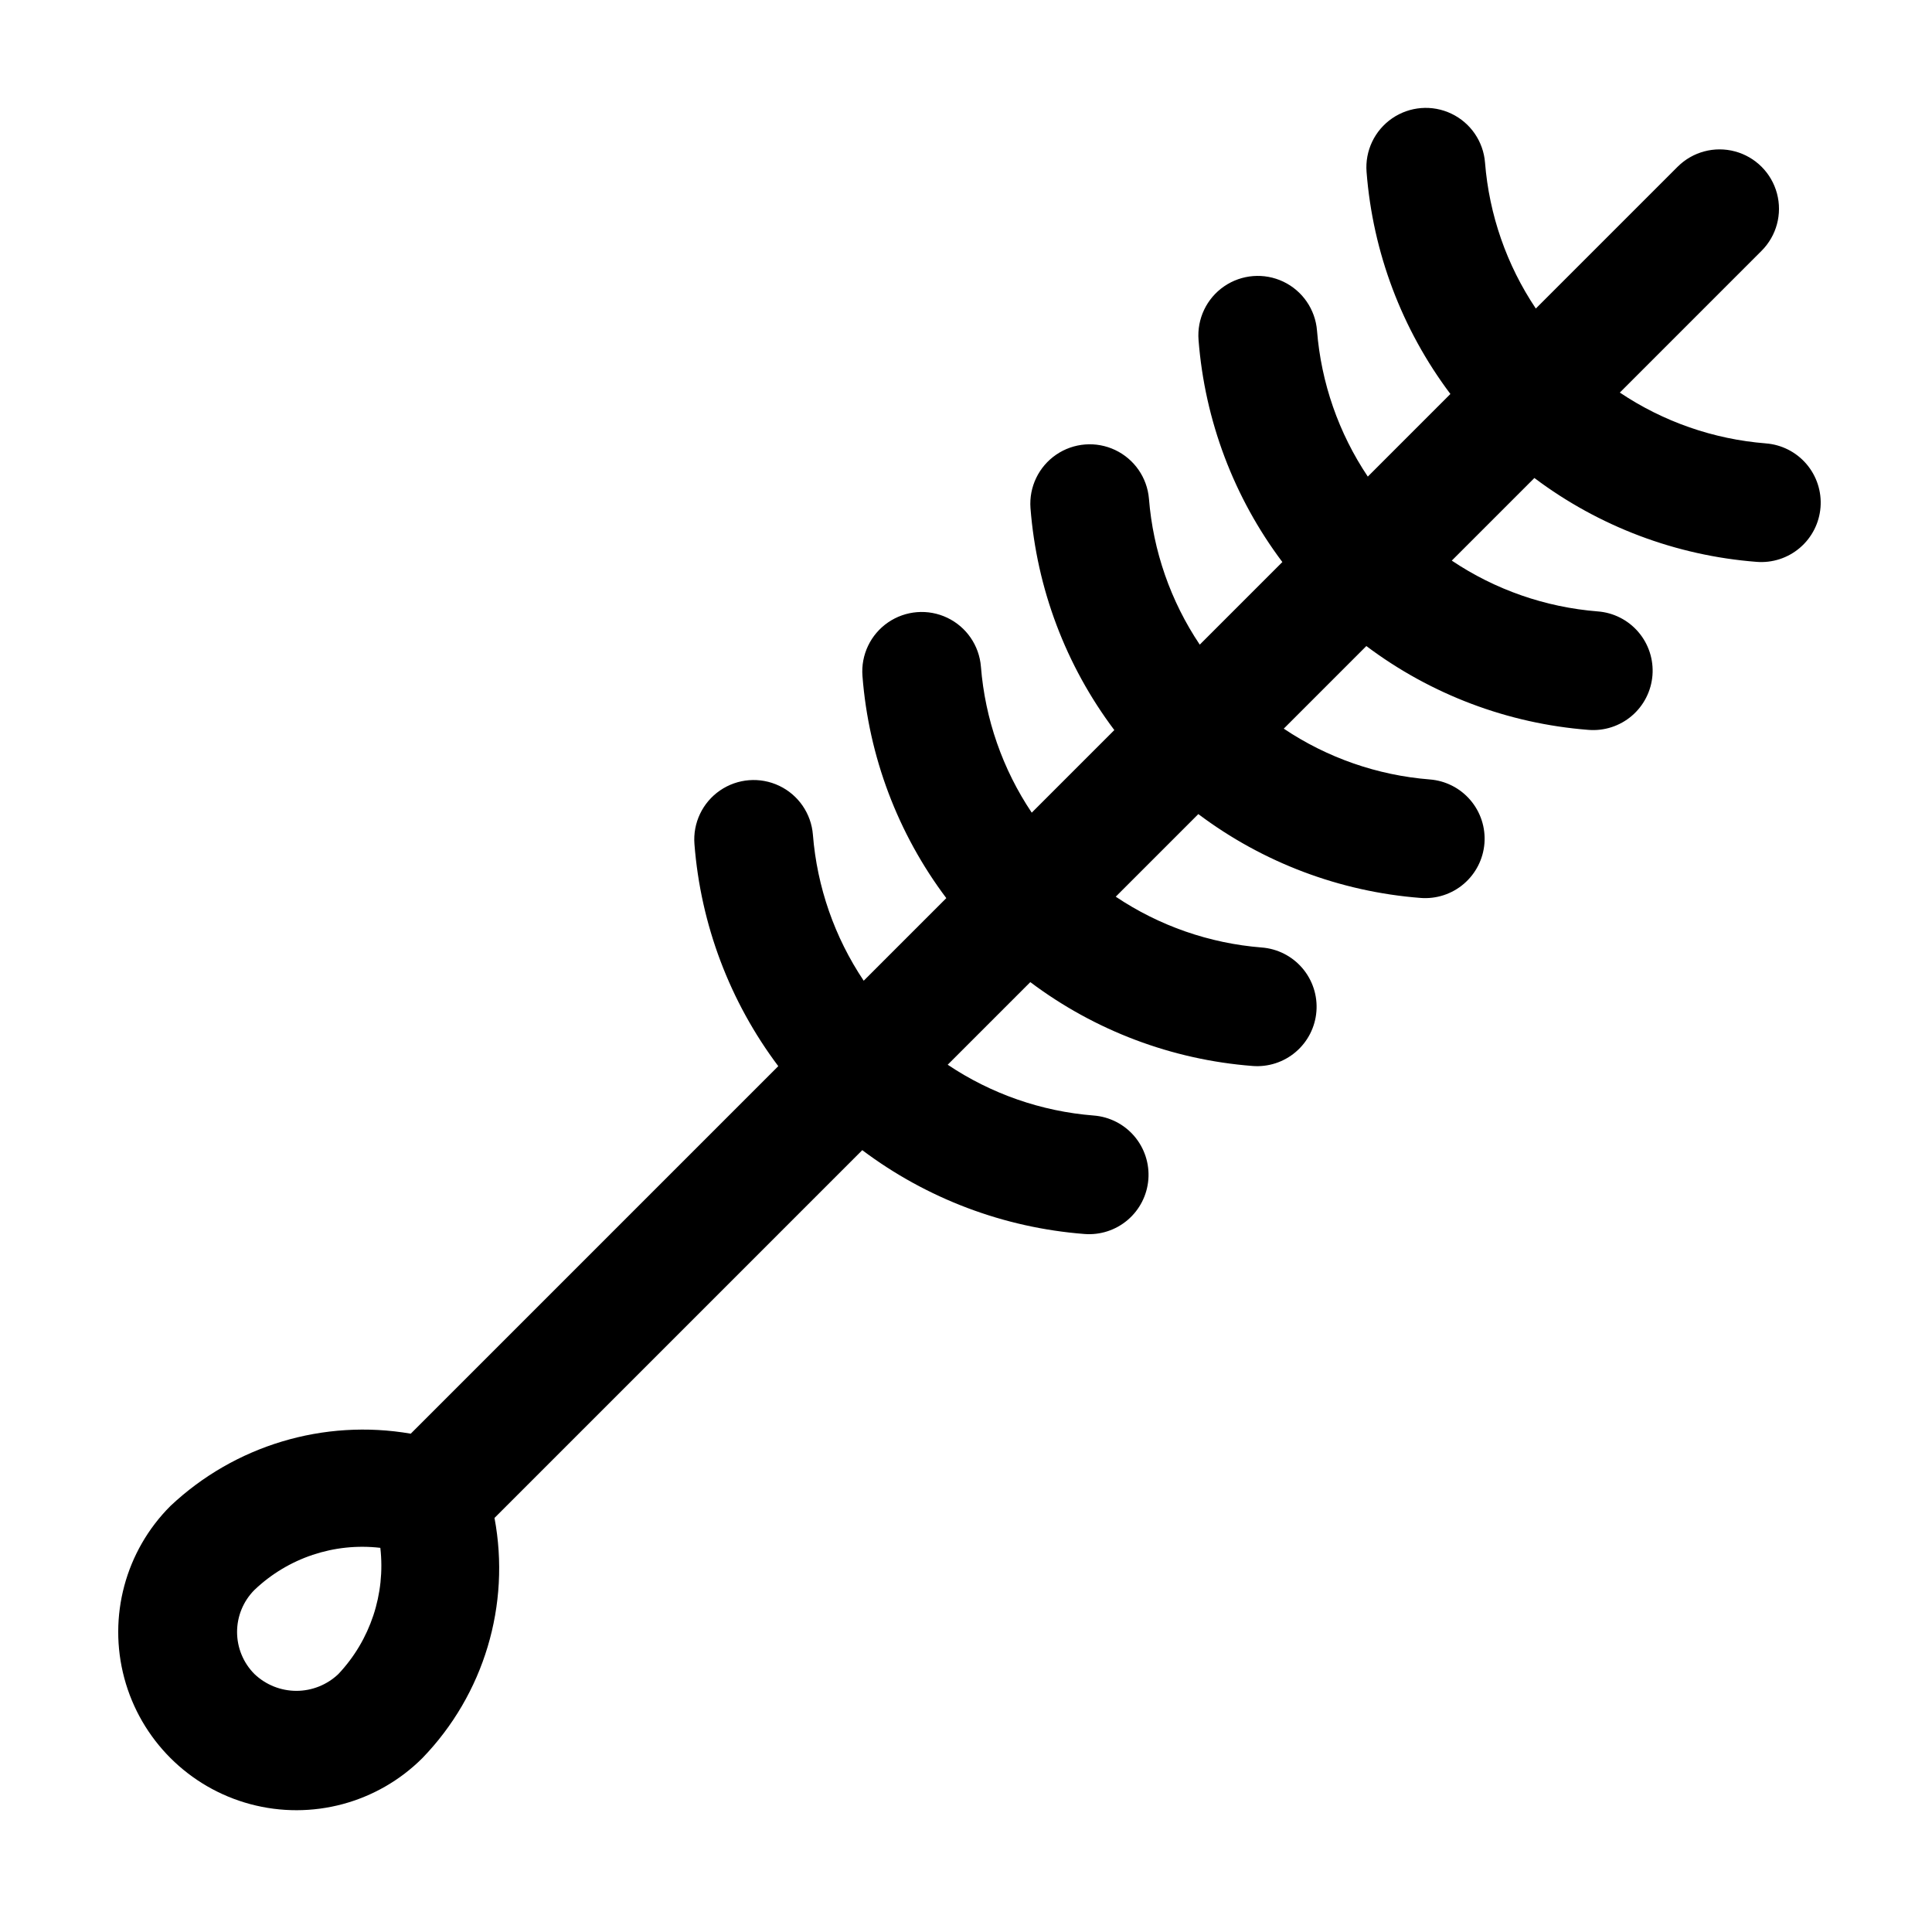
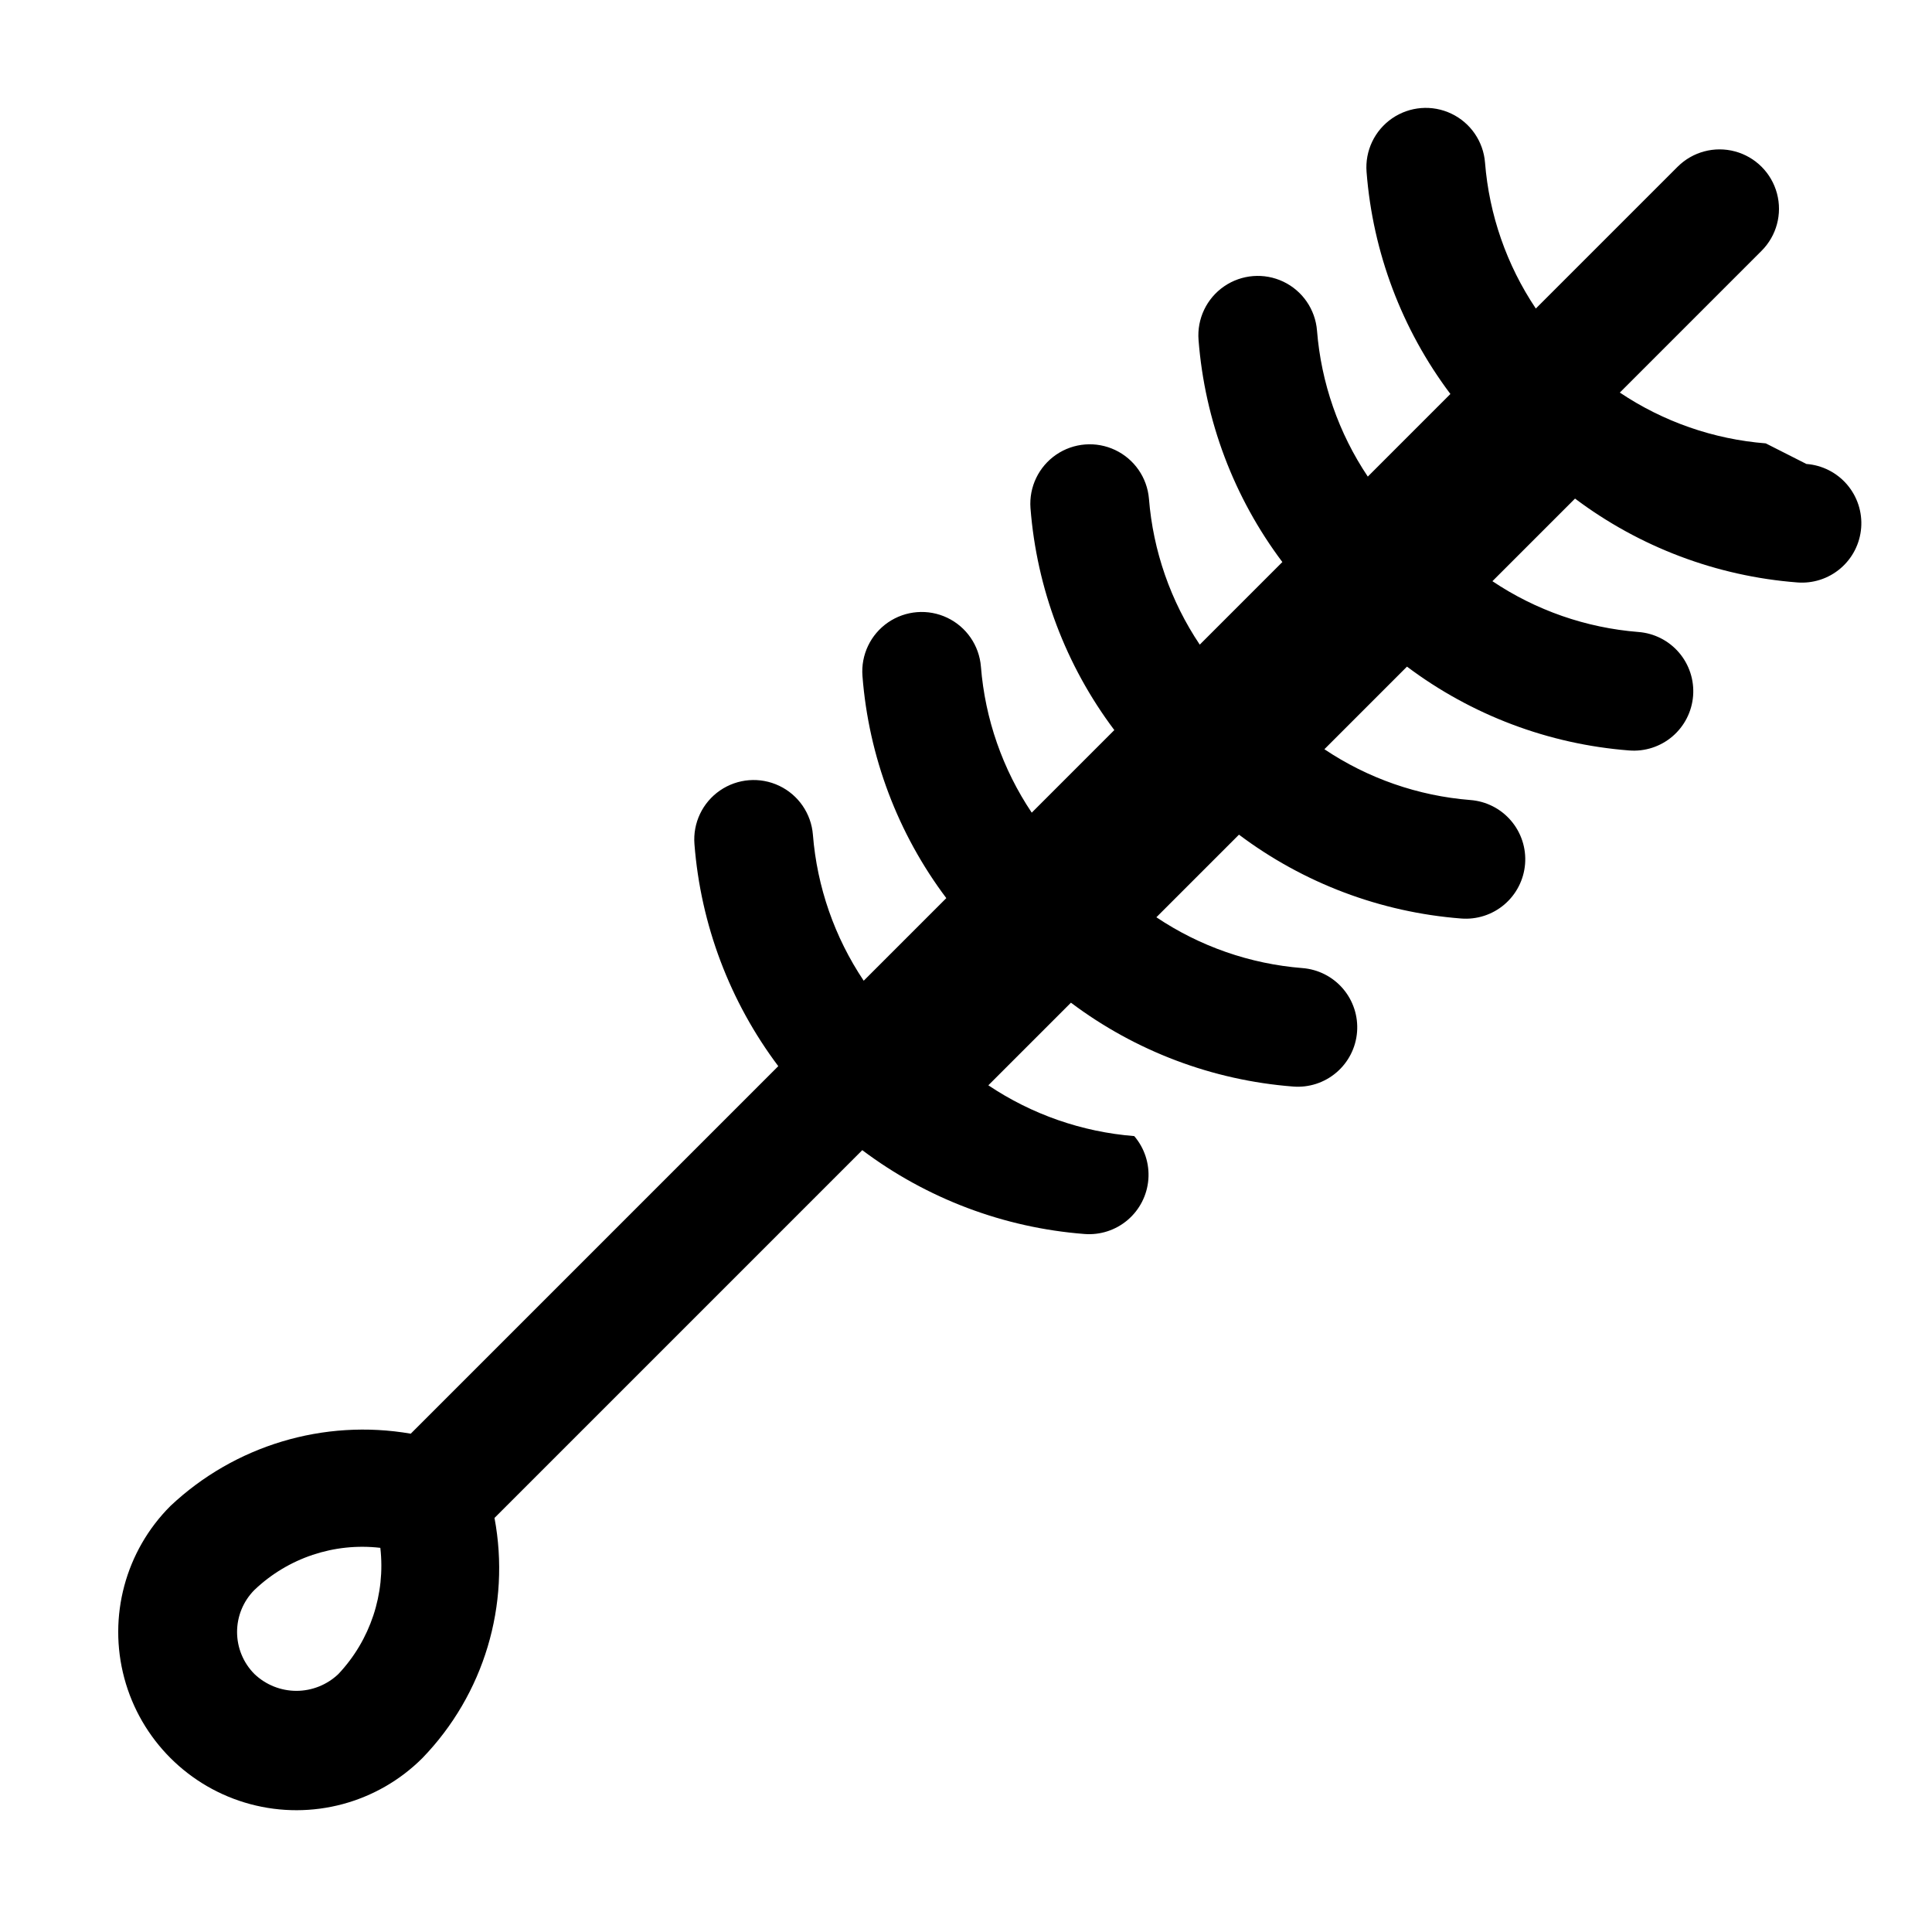
<svg xmlns="http://www.w3.org/2000/svg" fill="#000000" width="800px" height="800px" version="1.1" viewBox="144 144 512 512">
-   <path d="m611.95 261.5c-13.836-1.098-27.156-5.734-38.68-13.465l37.57-37.574c3.977-3.977 5.531-9.773 4.074-15.203-1.453-5.434-5.699-9.676-11.129-11.133-5.434-1.457-11.23 0.098-15.207 4.074l-37.57 37.566c-7.727-11.52-12.359-24.836-13.461-38.664-0.441-5.609-3.84-10.555-8.918-12.977s-11.062-1.949-15.699 1.238-7.219 8.605-6.777 14.211c1.652 21.328 9.359 41.742 22.215 58.836l-21.887 21.891c-7.727-11.527-12.359-24.844-13.461-38.676-0.441-5.606-3.84-10.555-8.918-12.977-5.078-2.418-11.062-1.949-15.699 1.238-4.637 3.188-7.219 8.605-6.777 14.215 1.652 21.328 9.355 41.742 22.211 58.844l-21.891 21.891c-7.727-11.527-12.363-24.844-13.465-38.676-0.473-5.586-3.879-10.496-8.941-12.898-5.062-2.402-11.023-1.934-15.645 1.23-4.625 3.168-7.219 8.555-6.809 14.145 1.652 21.328 9.359 41.742 22.219 58.84l-21.883 21.883h-0.004c-7.727-11.523-12.363-24.84-13.465-38.672-0.441-5.609-3.84-10.555-8.918-12.977-5.078-2.422-11.062-1.949-15.699 1.238s-7.219 8.605-6.777 14.211c1.652 21.332 9.359 41.746 22.219 58.848l-21.887 21.887h-0.004c-7.723-11.527-12.359-24.844-13.461-38.676-0.441-5.606-3.84-10.555-8.918-12.973-5.078-2.422-11.062-1.953-15.699 1.234-4.637 3.188-7.219 8.605-6.777 14.215 1.652 21.328 9.359 41.742 22.215 58.844l-97.398 97.398c-23.059-3.981-46.648 3.117-63.684 19.156-11.934 11.93-16.594 29.32-12.227 45.621 4.367 16.297 17.098 29.031 33.395 33.398 16.297 4.367 33.688-0.293 45.621-12.223 16.297-16.859 23.414-40.574 19.09-63.625l97.465-97.465c17.102 12.855 37.516 20.562 58.844 22.215 4.168 0.34 8.305-0.996 11.488-3.711 3.184-2.711 5.156-6.582 5.484-10.754 0.324-4.172-1.02-8.301-3.742-11.477s-6.598-5.141-10.77-5.453c-13.828-1.098-27.145-5.734-38.664-13.461l21.891-21.891c17.102 12.855 37.52 20.566 58.855 22.219 4.168 0.34 8.301-0.996 11.484-3.711 3.188-2.711 5.16-6.582 5.484-10.754 0.328-4.168-1.02-8.301-3.742-11.477-2.723-3.176-6.598-5.137-10.77-5.453-13.832-1.098-27.148-5.734-38.672-13.465l21.891-21.891h-0.004c17.105 12.855 37.52 20.562 58.852 22.219 4.172 0.336 8.305-0.996 11.488-3.711s5.156-6.586 5.484-10.754c0.328-4.172-1.02-8.301-3.742-11.477-2.723-3.18-6.598-5.141-10.77-5.457-13.832-1.098-27.148-5.734-38.672-13.461l21.887-21.891c17.102 12.855 37.52 20.562 58.852 22.215 4.168 0.34 8.301-0.996 11.488-3.711 3.184-2.715 5.156-6.582 5.484-10.754 0.324-4.172-1.02-8.301-3.742-11.477s-6.598-5.141-10.77-5.453c-13.832-1.098-27.148-5.731-38.672-13.461l21.895-21.895v0.004c17.105 12.855 37.523 20.566 58.855 22.219 4.172 0.34 8.305-0.996 11.488-3.711 3.184-2.711 5.16-6.582 5.484-10.754 0.328-4.168-1.02-8.301-3.742-11.477-2.723-3.176-6.598-5.137-10.77-5.453zm-378.26 326.12c-2.996 2.867-6.984 4.469-11.133 4.473-4.144 0-8.133-1.598-11.133-4.465-2.945-2.957-4.598-6.961-4.598-11.137 0-4.176 1.652-8.18 4.598-11.137 8.91-8.496 21.137-12.586 33.367-11.16 1.398 12.23-2.66 24.461-11.102 33.426z" />
+   <path d="m611.95 261.5c-13.836-1.098-27.156-5.734-38.68-13.465l37.57-37.574c3.977-3.977 5.531-9.773 4.074-15.203-1.453-5.434-5.699-9.676-11.129-11.133-5.434-1.457-11.23 0.098-15.207 4.074l-37.57 37.566c-7.727-11.52-12.359-24.836-13.461-38.664-0.441-5.609-3.84-10.555-8.918-12.977s-11.062-1.949-15.699 1.238-7.219 8.605-6.777 14.211c1.652 21.328 9.359 41.742 22.215 58.836l-21.887 21.891c-7.727-11.527-12.359-24.844-13.461-38.676-0.441-5.606-3.84-10.555-8.918-12.977-5.078-2.418-11.062-1.949-15.699 1.238-4.637 3.188-7.219 8.605-6.777 14.215 1.652 21.328 9.355 41.742 22.211 58.844l-21.891 21.891c-7.727-11.527-12.363-24.844-13.465-38.676-0.473-5.586-3.879-10.496-8.941-12.898-5.062-2.402-11.023-1.934-15.645 1.23-4.625 3.168-7.219 8.555-6.809 14.145 1.652 21.328 9.359 41.742 22.219 58.84l-21.883 21.883h-0.004c-7.727-11.523-12.363-24.84-13.465-38.672-0.441-5.609-3.84-10.555-8.918-12.977-5.078-2.422-11.062-1.949-15.699 1.238s-7.219 8.605-6.777 14.211c1.652 21.332 9.359 41.746 22.219 58.848l-21.887 21.887h-0.004c-7.723-11.527-12.359-24.844-13.461-38.676-0.441-5.606-3.84-10.555-8.918-12.973-5.078-2.422-11.062-1.953-15.699 1.234-4.637 3.188-7.219 8.605-6.777 14.215 1.652 21.328 9.359 41.742 22.215 58.844l-97.398 97.398c-23.059-3.981-46.648 3.117-63.684 19.156-11.934 11.93-16.594 29.32-12.227 45.621 4.367 16.297 17.098 29.031 33.395 33.398 16.297 4.367 33.688-0.293 45.621-12.223 16.297-16.859 23.414-40.574 19.09-63.625l97.465-97.465c17.102 12.855 37.516 20.562 58.844 22.215 4.168 0.34 8.305-0.996 11.488-3.711 3.184-2.711 5.156-6.582 5.484-10.754 0.324-4.172-1.02-8.301-3.742-11.477c-13.828-1.098-27.145-5.734-38.664-13.461l21.891-21.891c17.102 12.855 37.52 20.566 58.855 22.219 4.168 0.34 8.301-0.996 11.484-3.711 3.188-2.711 5.16-6.582 5.484-10.754 0.328-4.168-1.02-8.301-3.742-11.477-2.723-3.176-6.598-5.137-10.77-5.453-13.832-1.098-27.148-5.734-38.672-13.465l21.891-21.891h-0.004c17.105 12.855 37.52 20.562 58.852 22.219 4.172 0.336 8.305-0.996 11.488-3.711s5.156-6.586 5.484-10.754c0.328-4.172-1.02-8.301-3.742-11.477-2.723-3.18-6.598-5.141-10.77-5.457-13.832-1.098-27.148-5.734-38.672-13.461l21.887-21.891c17.102 12.855 37.52 20.562 58.852 22.215 4.168 0.34 8.301-0.996 11.488-3.711 3.184-2.715 5.156-6.582 5.484-10.754 0.324-4.172-1.02-8.301-3.742-11.477s-6.598-5.141-10.77-5.453c-13.832-1.098-27.148-5.731-38.672-13.461l21.895-21.895v0.004c17.105 12.855 37.523 20.566 58.855 22.219 4.172 0.34 8.305-0.996 11.488-3.711 3.184-2.711 5.16-6.582 5.484-10.754 0.328-4.168-1.02-8.301-3.742-11.477-2.723-3.176-6.598-5.137-10.77-5.453zm-378.26 326.12c-2.996 2.867-6.984 4.469-11.133 4.473-4.144 0-8.133-1.598-11.133-4.465-2.945-2.957-4.598-6.961-4.598-11.137 0-4.176 1.652-8.18 4.598-11.137 8.91-8.496 21.137-12.586 33.367-11.16 1.398 12.23-2.66 24.461-11.102 33.426z" />
</svg>